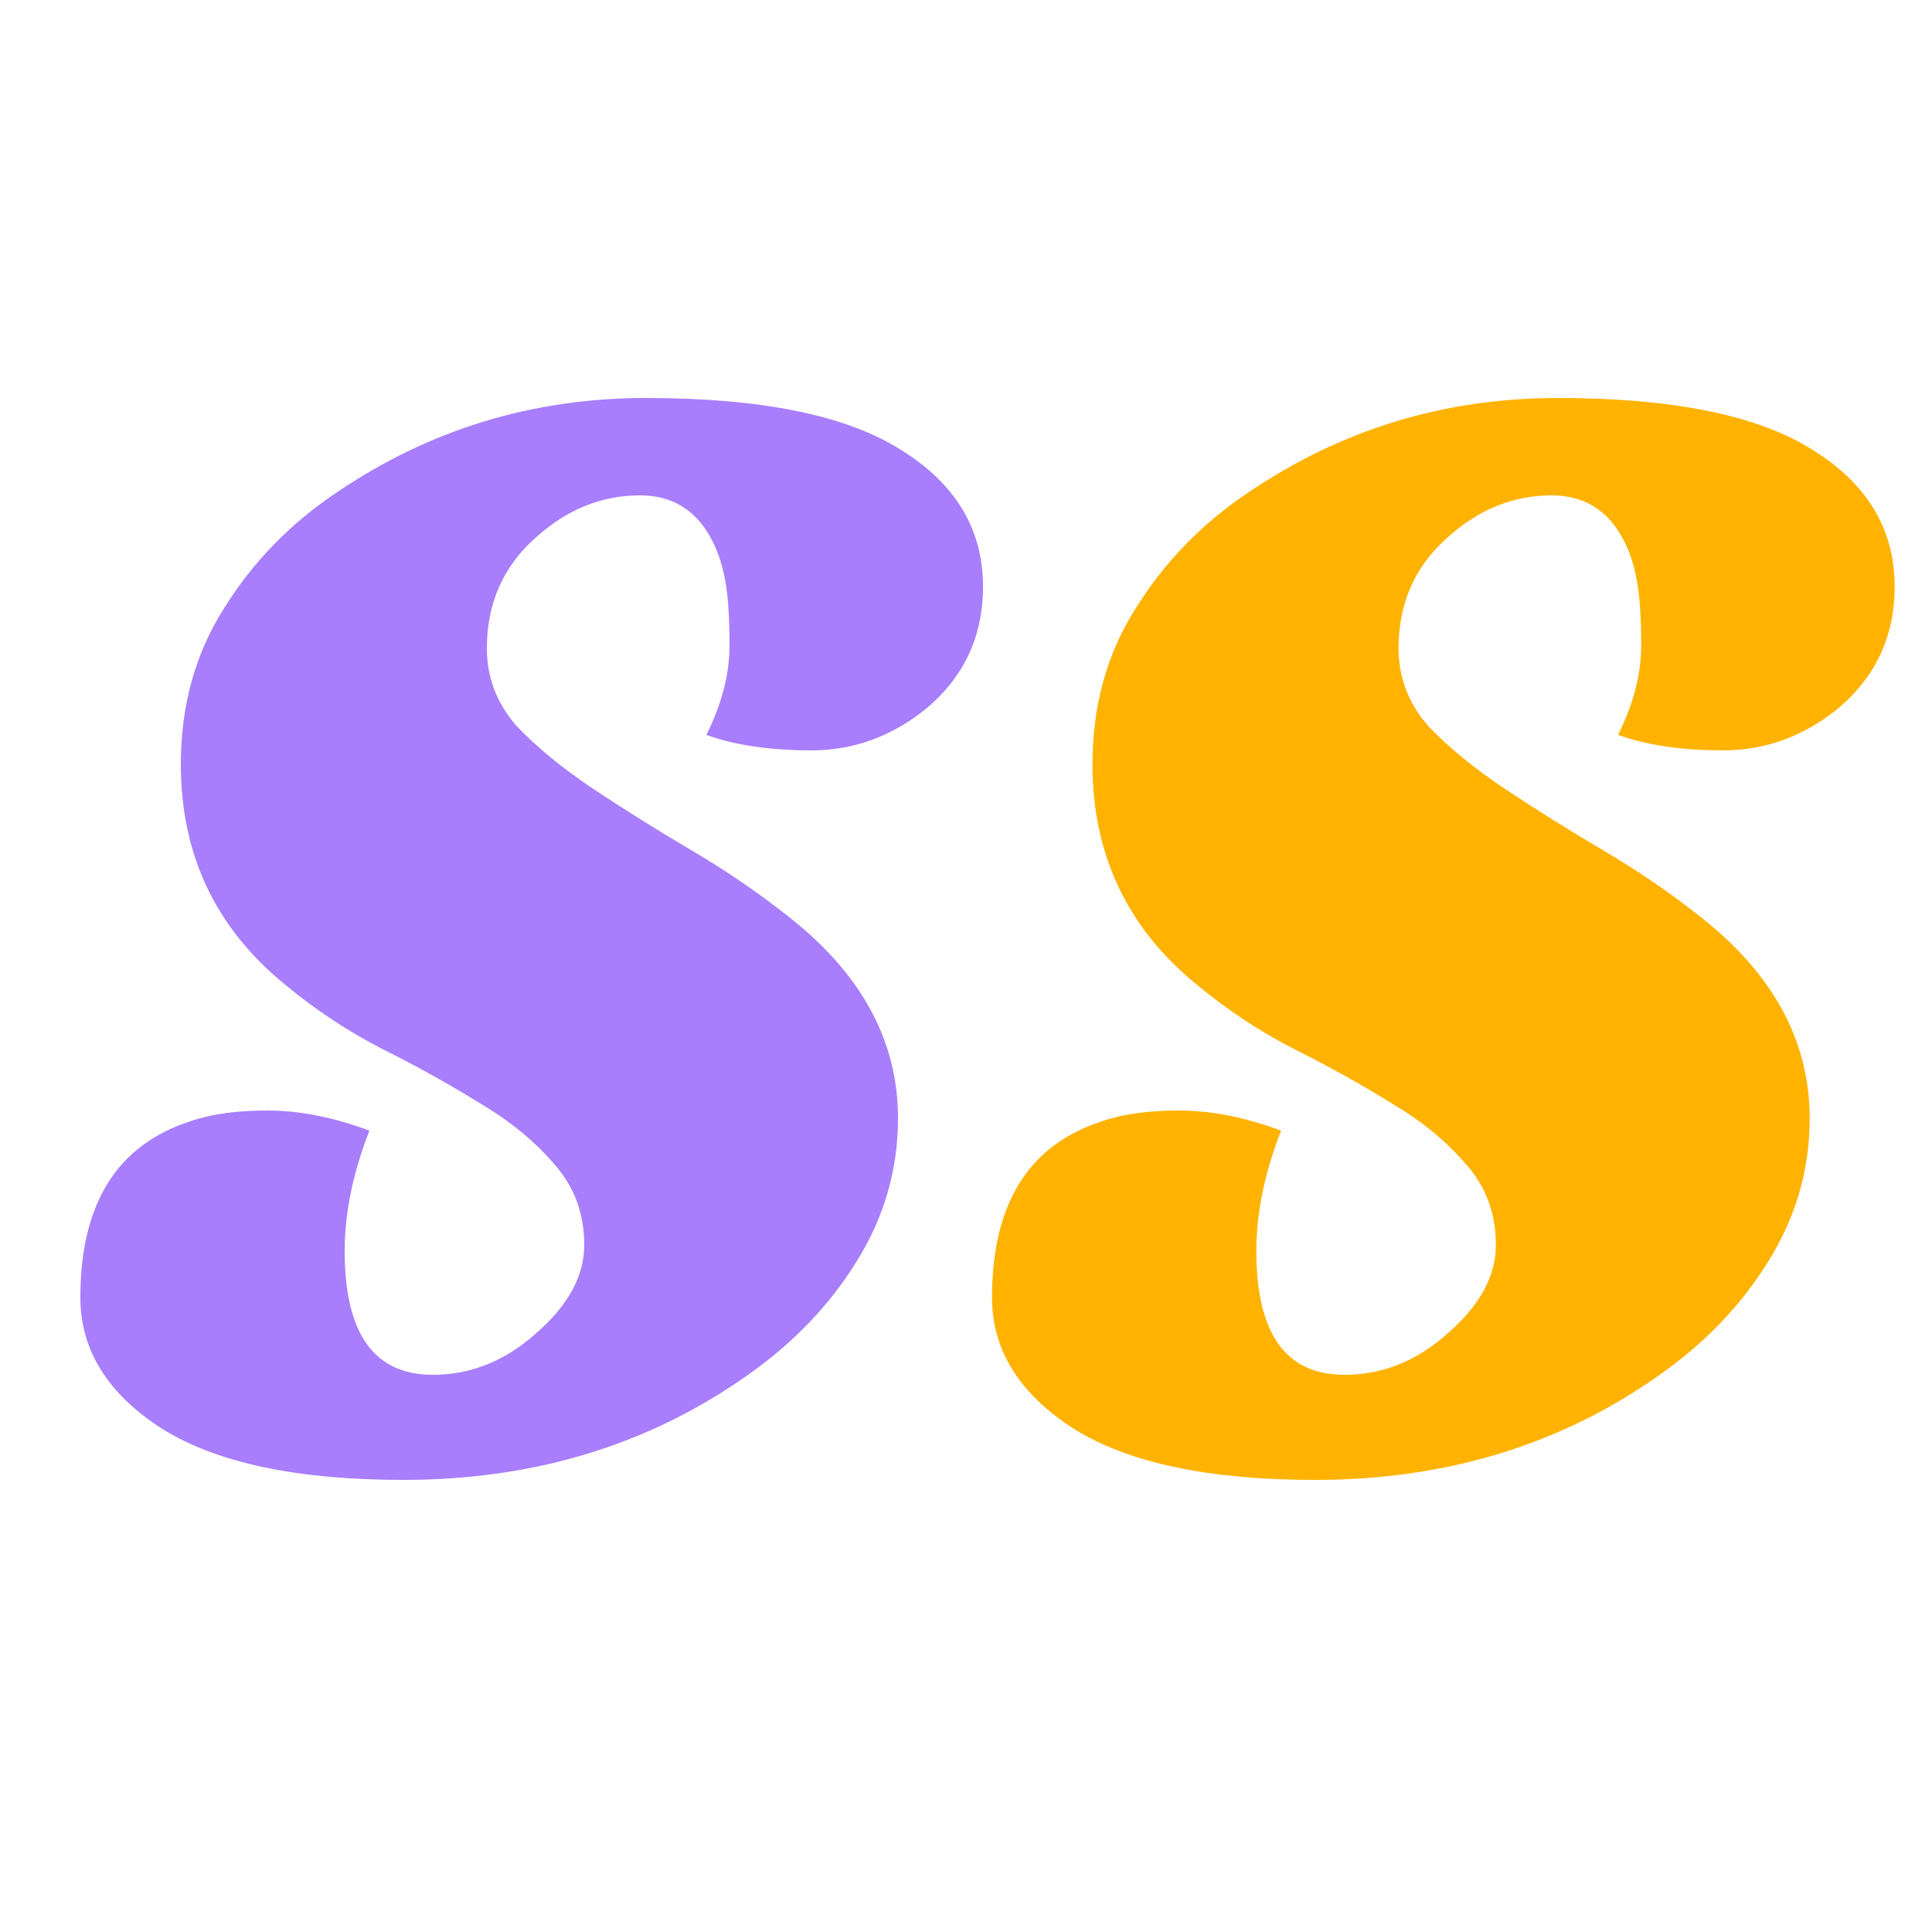
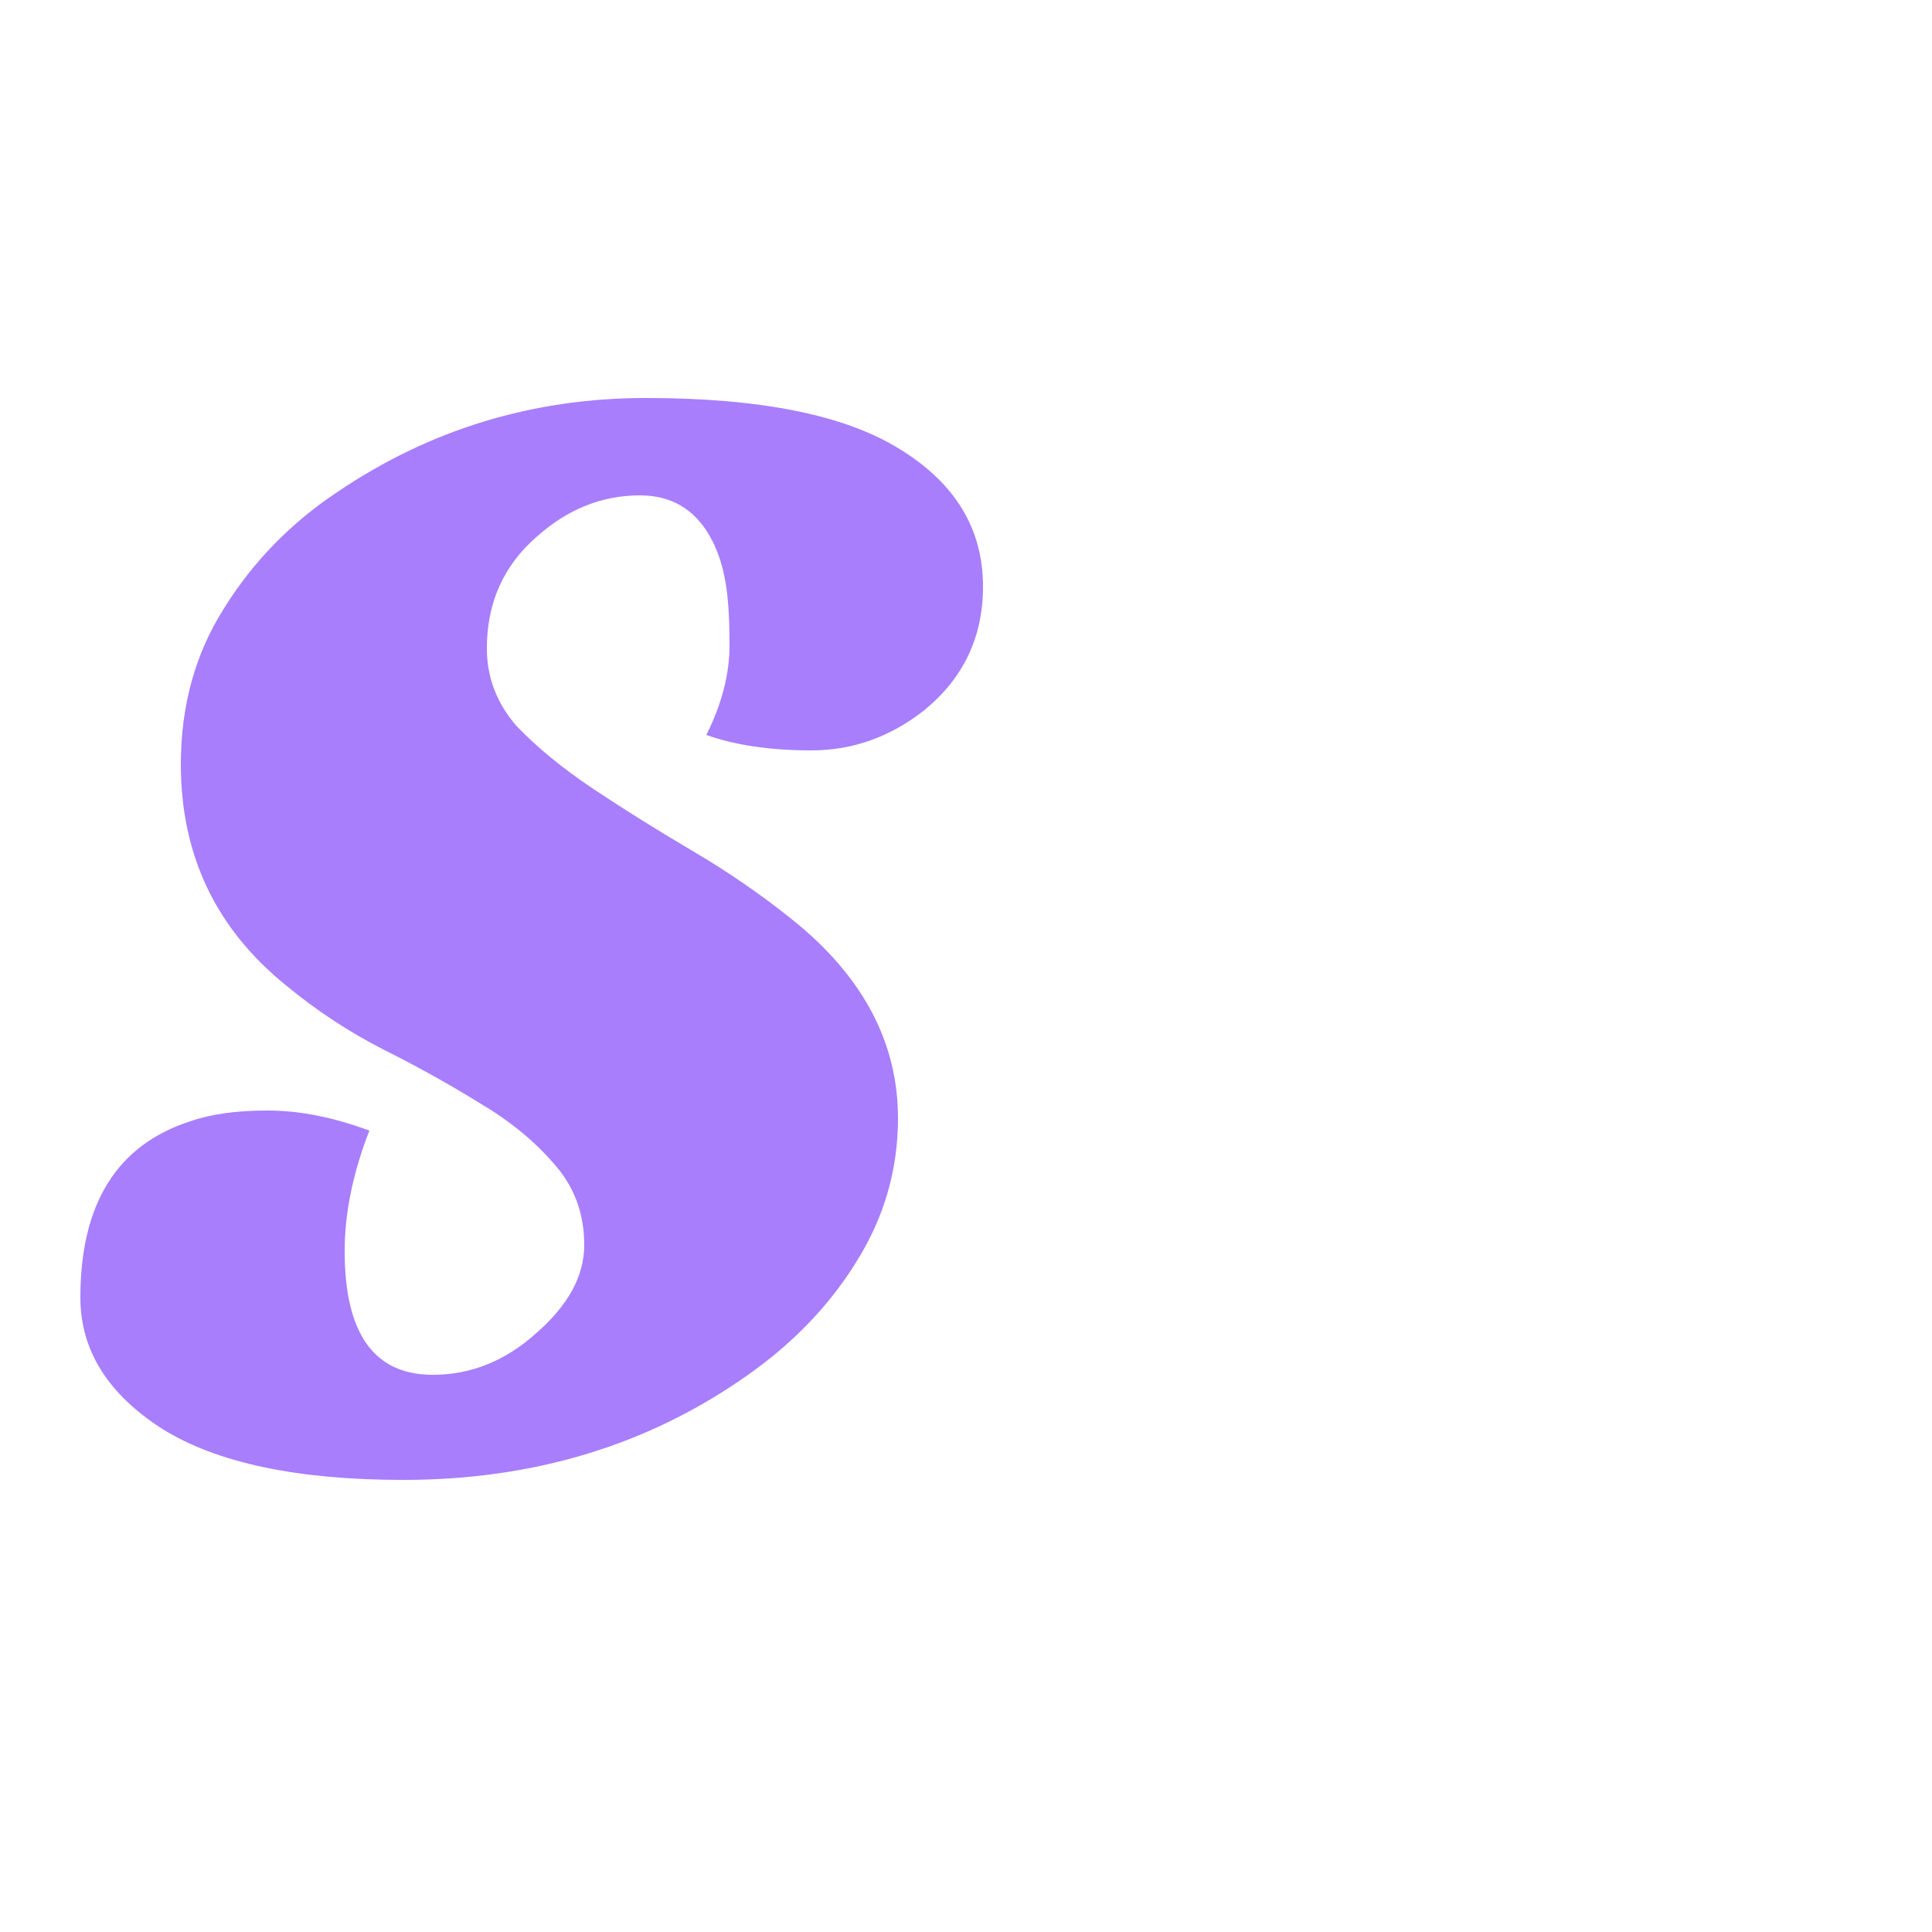
<svg xmlns="http://www.w3.org/2000/svg" width="100" height="100" viewBox="0 0 100 100" fill="none">
  <path d="M36.56 38.04C37.36 36.44 37.76 34.893 37.76 33.4C37.76 31.907 37.68 30.76 37.52 29.96C37.36 29.107 37.093 28.36 36.72 27.72C35.92 26.333 34.72 25.64 33.12 25.64C31.147 25.64 29.36 26.36 27.76 27.8C26.053 29.293 25.2 31.213 25.2 33.56C25.2 35.053 25.707 36.387 26.72 37.56C27.787 38.68 29.12 39.773 30.72 40.84C32.32 41.907 34.027 42.973 35.84 44.04C37.653 45.107 39.36 46.28 40.96 47.56C44.64 50.493 46.48 53.933 46.48 57.88C46.48 60.547 45.76 63.027 44.32 65.32C42.933 67.56 41.067 69.507 38.72 71.16C33.6 74.787 27.653 76.6 20.88 76.6C15.387 76.6 11.227 75.72 8.4 73.96C5.573 72.147 4.16 69.88 4.16 67.16C4.16 62.307 6.053 59.267 9.84 58.04C10.907 57.667 12.24 57.48 13.84 57.48C15.493 57.48 17.253 57.827 19.12 58.52C18.267 60.707 17.84 62.787 17.84 64.76C17.84 69.027 19.36 71.16 22.4 71.16C24.373 71.16 26.16 70.44 27.76 69C29.413 67.56 30.24 66.04 30.24 64.44C30.24 62.787 29.707 61.373 28.64 60.2C27.627 59.027 26.347 57.987 24.8 57.08C23.253 56.12 21.573 55.187 19.76 54.28C18 53.373 16.347 52.28 14.8 51C11.173 48.067 9.36 44.253 9.36 39.56C9.36 36.52 10.107 33.827 11.6 31.48C13.093 29.08 15.04 27.08 17.44 25.48C22.24 22.227 27.573 20.6 33.44 20.6C39.36 20.6 43.733 21.48 46.56 23.24C49.44 25 50.88 27.373 50.88 30.36C50.88 32.973 49.867 35.107 47.84 36.76C46.08 38.147 44.133 38.84 42 38.84C39.867 38.84 38.053 38.573 36.56 38.04Z" fill="#A87EFC" />
-   <path d="M83.748 38.04C84.547 36.44 84.948 34.893 84.948 33.4C84.948 31.907 84.868 30.76 84.707 29.96C84.547 29.107 84.281 28.36 83.907 27.72C83.108 26.333 81.907 25.64 80.308 25.64C78.334 25.64 76.547 26.36 74.948 27.8C73.241 29.293 72.388 31.213 72.388 33.56C72.388 35.053 72.894 36.387 73.907 37.56C74.974 38.68 76.308 39.773 77.907 40.84C79.507 41.907 81.214 42.973 83.028 44.04C84.841 45.107 86.547 46.28 88.147 47.56C91.828 50.493 93.668 53.933 93.668 57.88C93.668 60.547 92.948 63.027 91.507 65.32C90.121 67.56 88.254 69.507 85.907 71.16C80.787 74.787 74.841 76.6 68.067 76.6C62.574 76.6 58.414 75.72 55.587 73.96C52.761 72.147 51.347 69.88 51.347 67.16C51.347 62.307 53.241 59.267 57.028 58.04C58.094 57.667 59.428 57.48 61.028 57.48C62.681 57.48 64.441 57.827 66.308 58.52C65.454 60.707 65.028 62.787 65.028 64.76C65.028 69.027 66.547 71.16 69.588 71.16C71.561 71.16 73.347 70.44 74.948 69C76.601 67.56 77.427 66.04 77.427 64.44C77.427 62.787 76.894 61.373 75.828 60.2C74.814 59.027 73.534 57.987 71.987 57.08C70.441 56.12 68.761 55.187 66.948 54.28C65.188 53.373 63.534 52.28 61.987 51C58.361 48.067 56.547 44.253 56.547 39.56C56.547 36.52 57.294 33.827 58.788 31.48C60.281 29.08 62.227 27.08 64.627 25.48C69.427 22.227 74.761 20.6 80.627 20.6C86.547 20.6 90.921 21.48 93.748 23.24C96.627 25 98.067 27.373 98.067 30.36C98.067 32.973 97.054 35.107 95.028 36.76C93.267 38.147 91.321 38.84 89.188 38.84C87.054 38.84 85.241 38.573 83.748 38.04Z" fill="#FFB300" />
</svg>